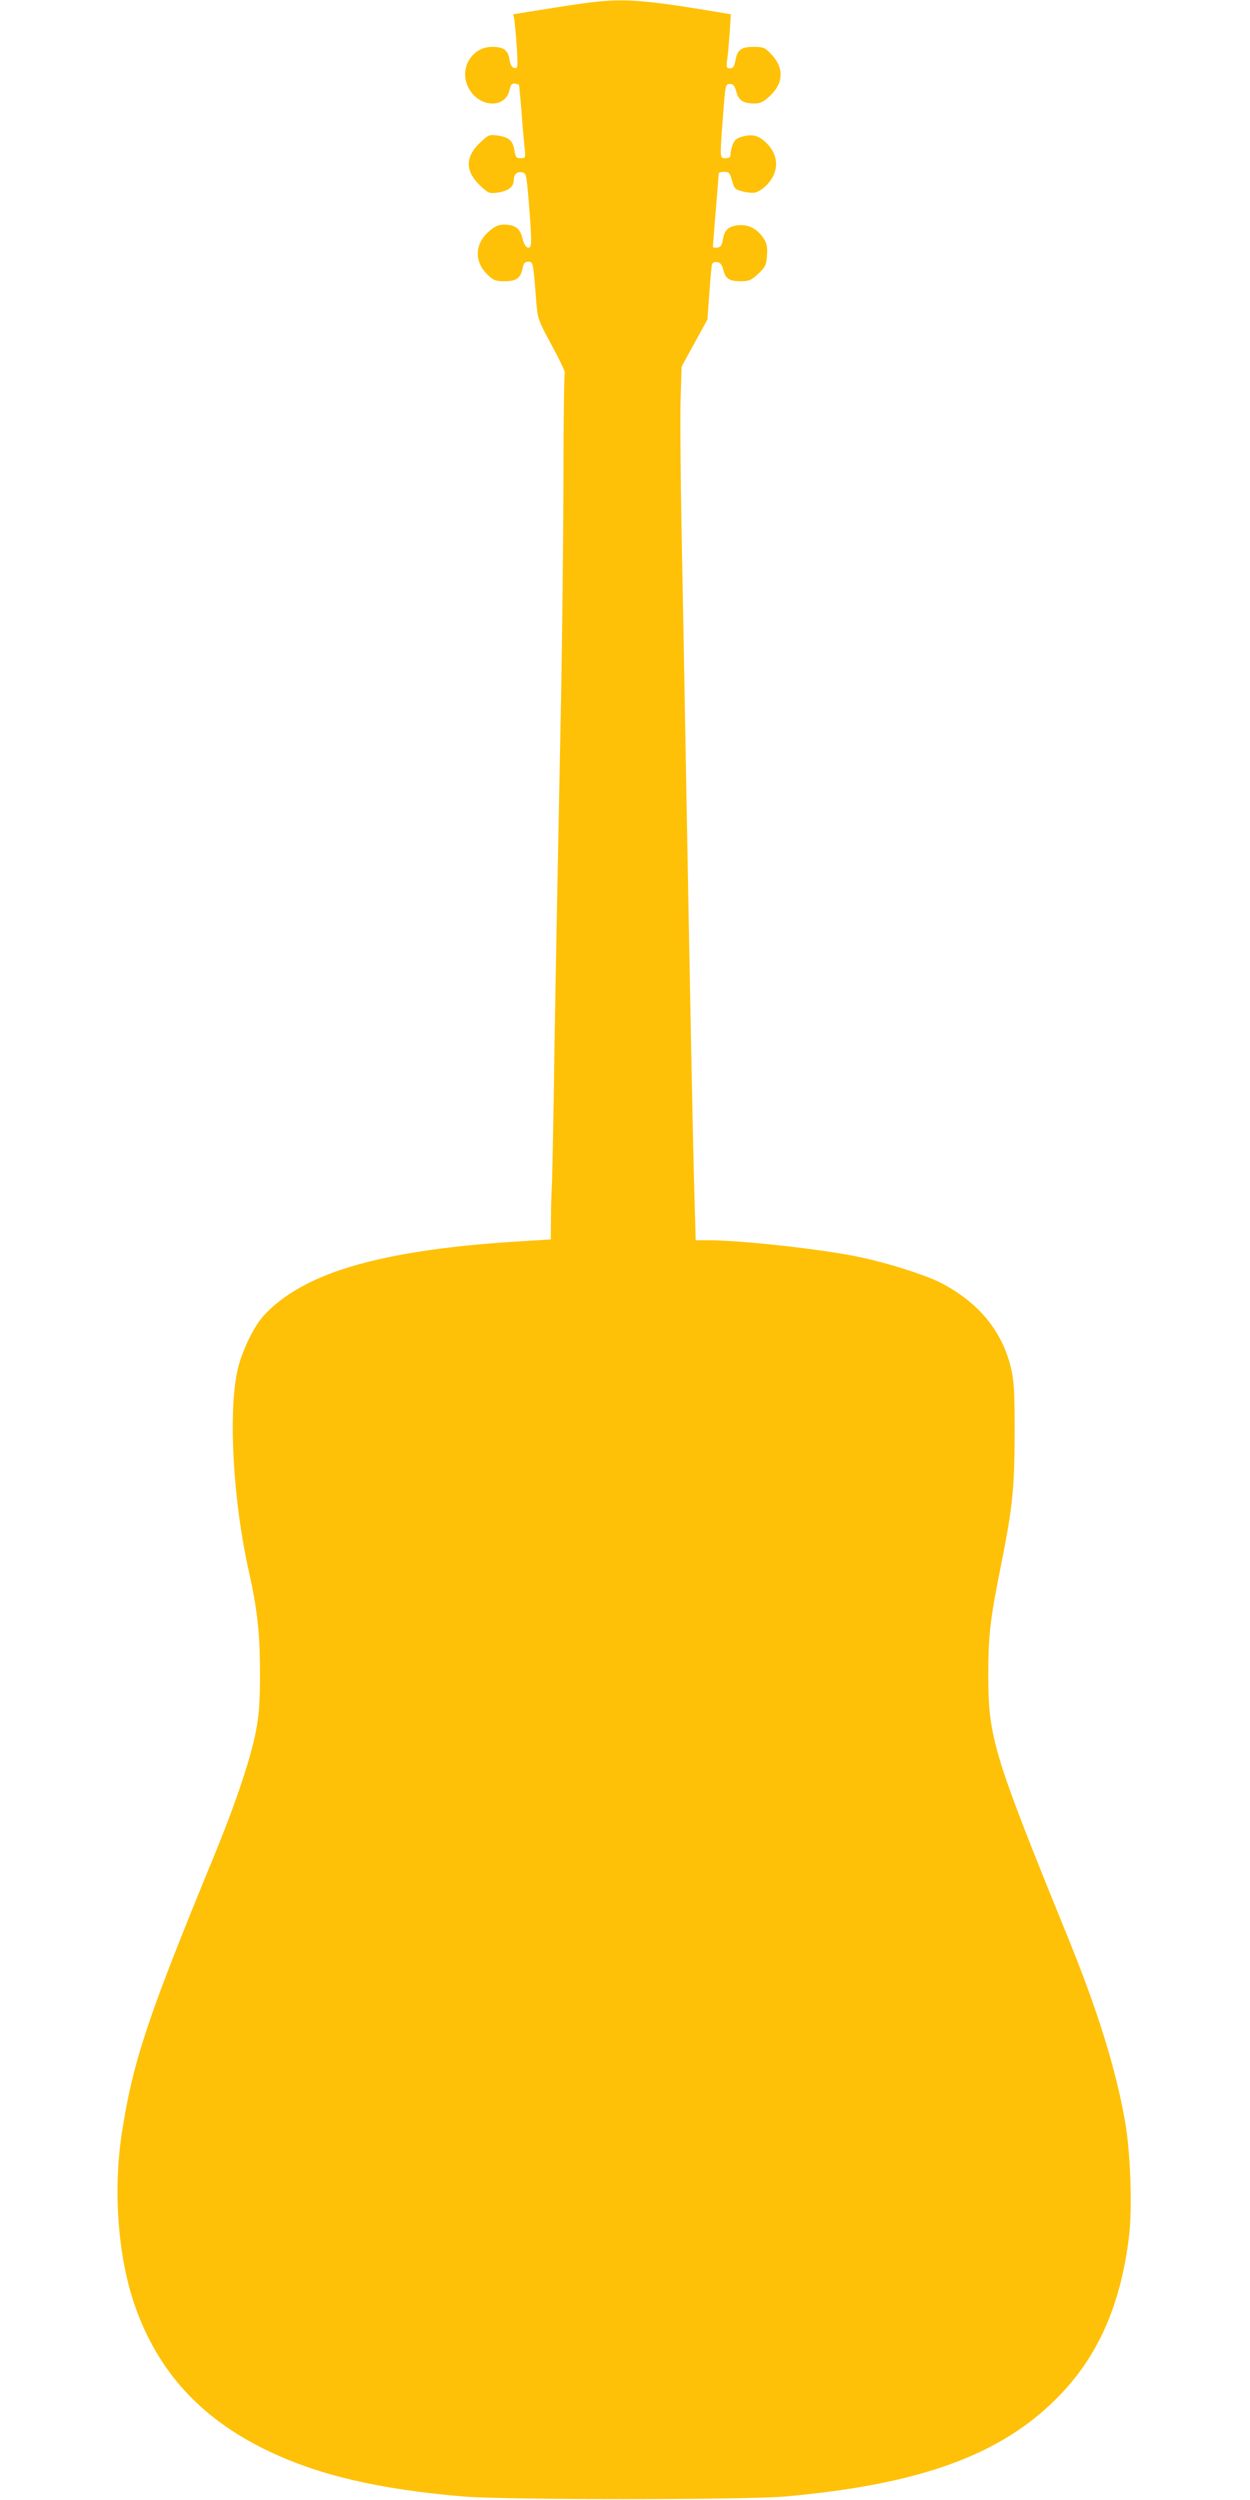
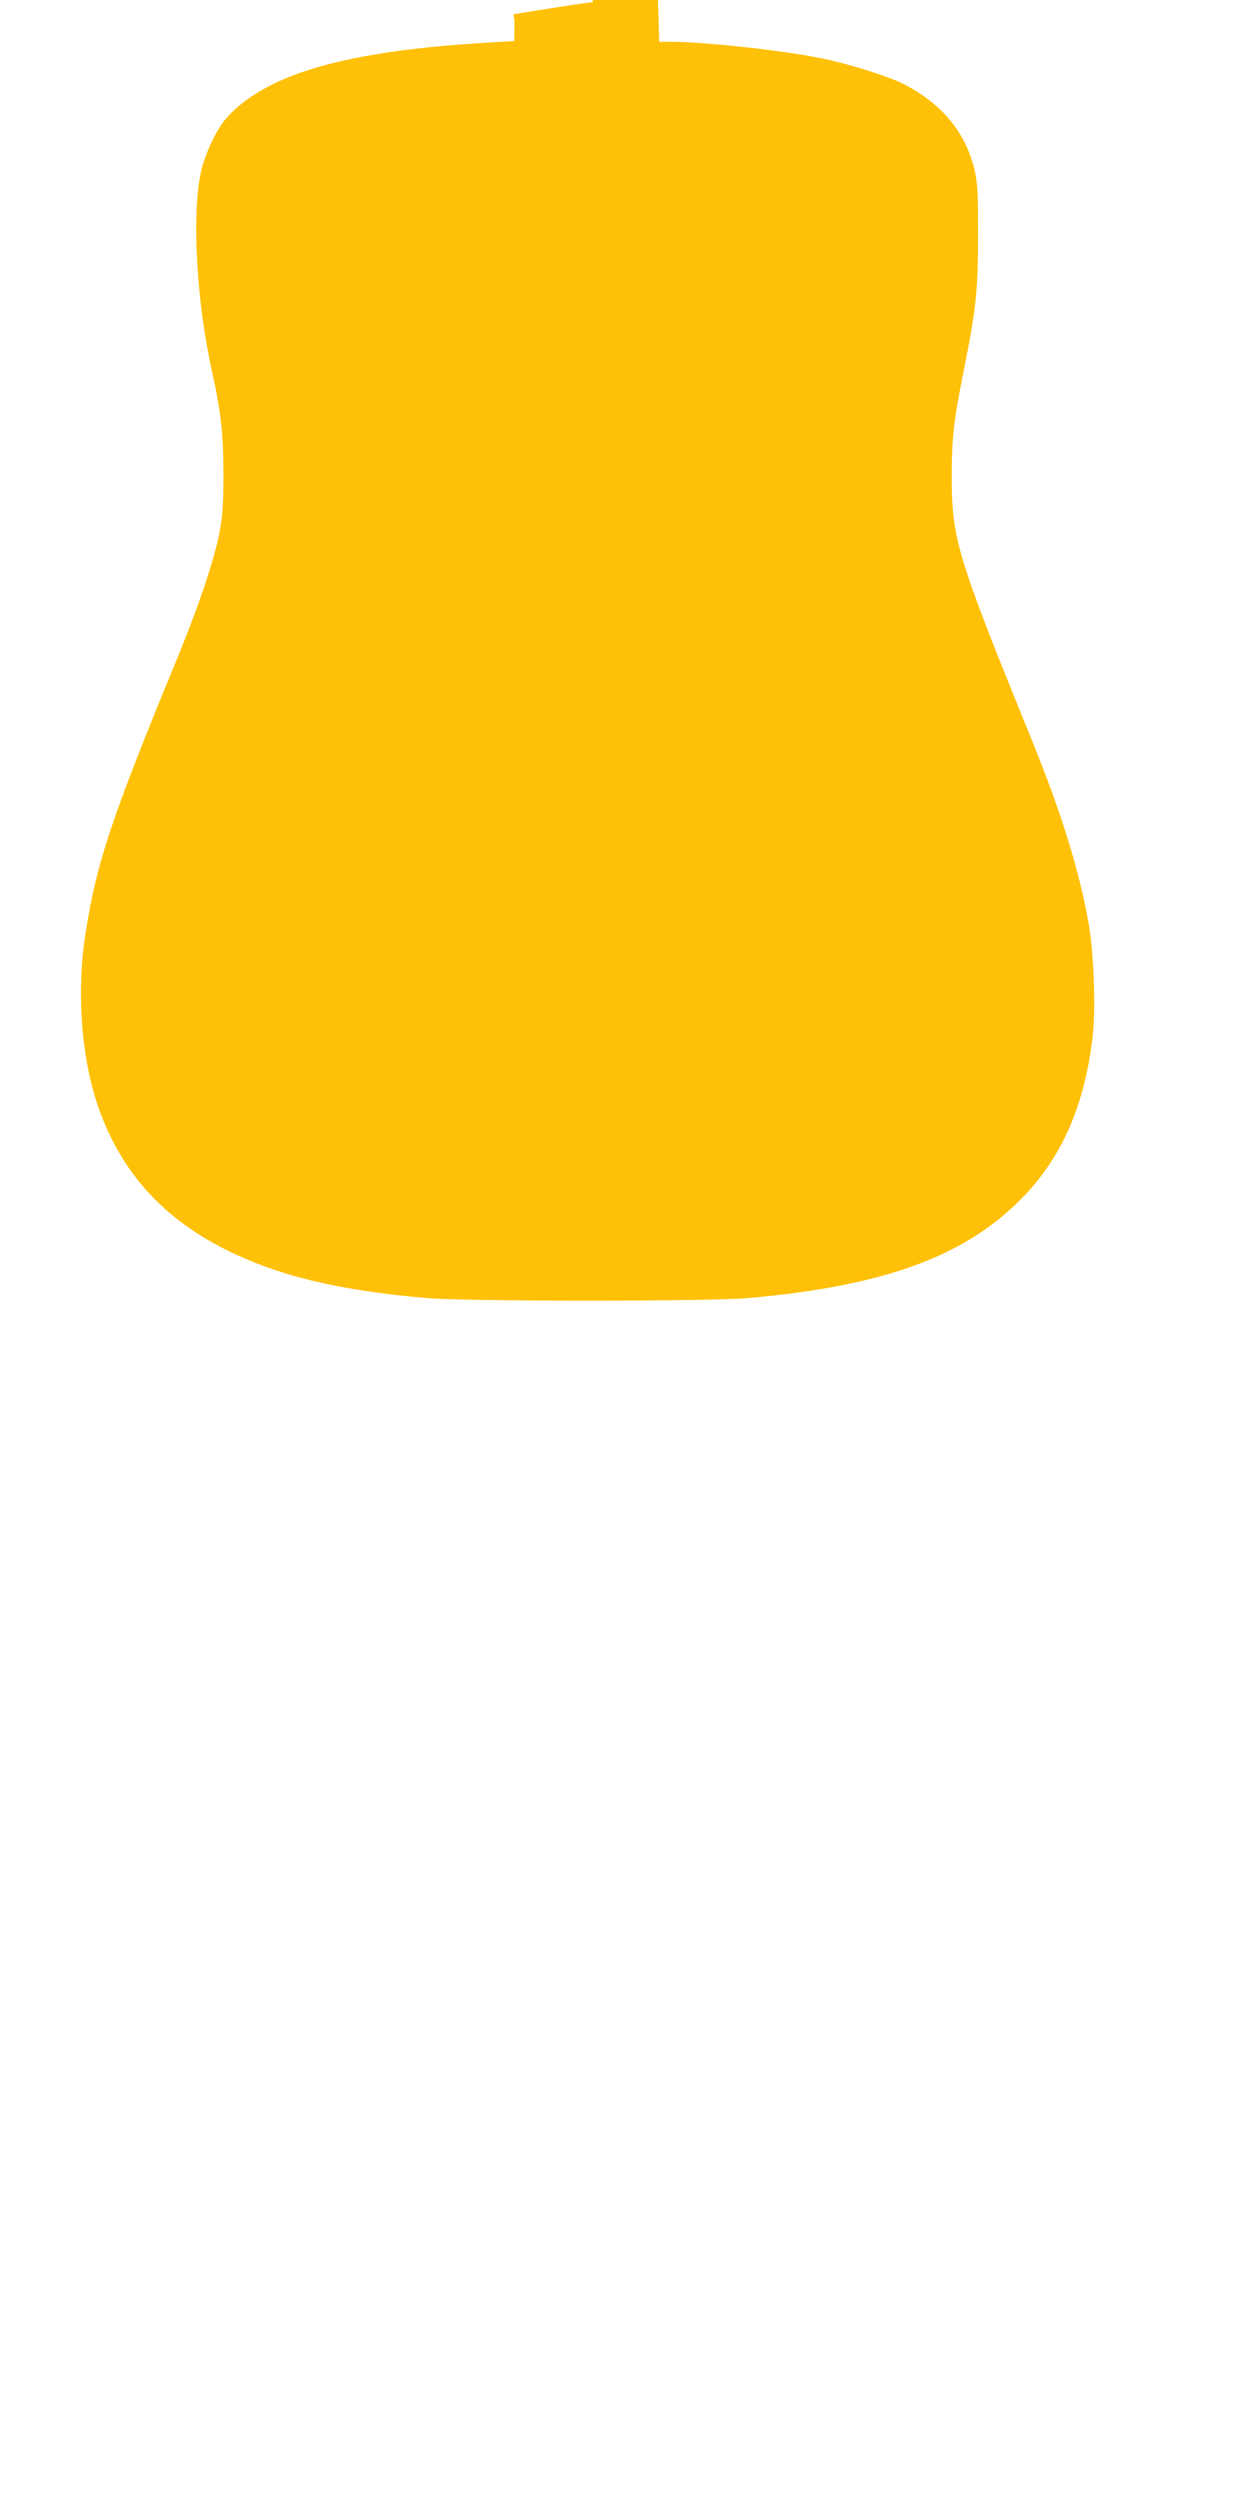
<svg xmlns="http://www.w3.org/2000/svg" version="1.0" width="640pt" height="1280pt" viewBox="0 0 640 1280" preserveAspectRatio="xMidYMid meet">
  <g transform="translate(0,1280) scale(0.1,-0.1)" fill="#ffc107" stroke="none">
-     <path d="M3035 12789 c-38 -4 -146 -20 -238 -35 l-169 -27 6 -31 c2 -17 8 -80 12 -139 6 -103 5 -109 -12 -105 -13 2 -21 15 -25 42 -8 50 -30 66 -90 66 -105 0 -171 -115 -120 -210 53 -102 189 -108 210 -10 6 27 12 34 27 32 10 -2 20 -5 21 -6 1 -1 7 -62 13 -136 5 -74 13 -159 16 -187 5 -52 5 -53 -20 -53 -22 0 -27 5 -32 40 -8 50 -29 68 -86 76 -43 6 -47 4 -91 -37 -76 -74 -76 -144 0 -218 44 -41 48 -43 91 -37 52 7 82 29 82 60 0 32 15 48 41 44 23 -3 24 -7 36 -148 17 -216 17 -242 -4 -238 -11 2 -21 19 -28 48 -12 51 -38 70 -96 70 -28 0 -46 -9 -78 -37 -72 -64 -73 -155 -4 -220 30 -29 41 -33 87 -33 60 0 82 16 92 68 5 25 12 32 29 32 25 0 25 -2 41 -210 7 -82 10 -91 80 -220 40 -74 70 -137 66 -140 -4 -3 -7 -239 -7 -525 -1 -286 -6 -812 -13 -1170 -7 -357 -17 -866 -22 -1130 -5 -264 -12 -664 -15 -890 -4 -225 -8 -432 -10 -460 -2 -27 -4 -97 -4 -155 l-1 -106 -196 -12 c-429 -28 -750 -86 -969 -177 -133 -55 -239 -126 -310 -207 -51 -59 -111 -187 -130 -278 -47 -222 -21 -668 59 -1025 43 -193 57 -315 57 -519 0 -153 -4 -213 -21 -301 -27 -141 -106 -375 -215 -640 -340 -825 -414 -1049 -471 -1415 -46 -297 -20 -640 68 -889 117 -333 336 -573 673 -736 262 -127 567 -199 1005 -237 213 -18 1445 -18 1650 0 686 61 1099 210 1390 502 210 210 329 477 371 834 17 143 7 431 -21 586 -47 267 -139 563 -290 935 -384 943 -410 1028 -410 1349 0 203 10 287 65 561 60 301 69 390 70 680 0 207 -3 263 -18 328 -46 194 -168 341 -366 442 -79 39 -268 99 -406 128 -193 41 -609 87 -781 87 l-62 0 -6 213 c-8 267 -22 980 -46 2317 -5 294 -14 783 -20 1085 -6 303 -8 619 -5 704 l5 154 66 121 66 120 10 136 c5 74 11 141 14 148 2 7 14 12 26 10 16 -2 24 -13 31 -38 11 -47 31 -60 89 -60 43 0 54 5 90 38 37 35 42 45 45 93 3 42 0 61 -16 87 -32 49 -78 74 -130 69 -52 -6 -72 -24 -80 -74 -5 -29 -11 -39 -29 -41 -12 -2 -22 0 -22 5 0 4 7 89 15 188 8 99 15 183 15 188 0 4 13 7 28 7 25 0 29 -5 40 -45 11 -40 15 -45 53 -55 23 -6 52 -9 65 -6 36 9 81 53 98 97 21 53 7 110 -38 155 -40 40 -71 49 -124 35 -32 -9 -42 -18 -51 -43 -6 -17 -11 -39 -11 -49 0 -14 -7 -19 -25 -19 -30 0 -30 -5 -13 218 12 158 12 162 35 162 18 0 24 -8 33 -40 12 -45 36 -60 96 -60 25 0 44 9 73 36 73 65 77 146 11 215 -34 36 -41 39 -92 39 -64 0 -83 -15 -93 -72 -6 -29 -12 -38 -27 -38 -18 0 -20 5 -15 43 4 23 9 85 13 138 l6 96 -133 22 c-311 51 -418 58 -574 40z" />
+     <path d="M3035 12789 c-38 -4 -146 -20 -238 -35 l-169 -27 6 -31 l-1 -106 -196 -12 c-429 -28 -750 -86 -969 -177 -133 -55 -239 -126 -310 -207 -51 -59 -111 -187 -130 -278 -47 -222 -21 -668 59 -1025 43 -193 57 -315 57 -519 0 -153 -4 -213 -21 -301 -27 -141 -106 -375 -215 -640 -340 -825 -414 -1049 -471 -1415 -46 -297 -20 -640 68 -889 117 -333 336 -573 673 -736 262 -127 567 -199 1005 -237 213 -18 1445 -18 1650 0 686 61 1099 210 1390 502 210 210 329 477 371 834 17 143 7 431 -21 586 -47 267 -139 563 -290 935 -384 943 -410 1028 -410 1349 0 203 10 287 65 561 60 301 69 390 70 680 0 207 -3 263 -18 328 -46 194 -168 341 -366 442 -79 39 -268 99 -406 128 -193 41 -609 87 -781 87 l-62 0 -6 213 c-8 267 -22 980 -46 2317 -5 294 -14 783 -20 1085 -6 303 -8 619 -5 704 l5 154 66 121 66 120 10 136 c5 74 11 141 14 148 2 7 14 12 26 10 16 -2 24 -13 31 -38 11 -47 31 -60 89 -60 43 0 54 5 90 38 37 35 42 45 45 93 3 42 0 61 -16 87 -32 49 -78 74 -130 69 -52 -6 -72 -24 -80 -74 -5 -29 -11 -39 -29 -41 -12 -2 -22 0 -22 5 0 4 7 89 15 188 8 99 15 183 15 188 0 4 13 7 28 7 25 0 29 -5 40 -45 11 -40 15 -45 53 -55 23 -6 52 -9 65 -6 36 9 81 53 98 97 21 53 7 110 -38 155 -40 40 -71 49 -124 35 -32 -9 -42 -18 -51 -43 -6 -17 -11 -39 -11 -49 0 -14 -7 -19 -25 -19 -30 0 -30 -5 -13 218 12 158 12 162 35 162 18 0 24 -8 33 -40 12 -45 36 -60 96 -60 25 0 44 9 73 36 73 65 77 146 11 215 -34 36 -41 39 -92 39 -64 0 -83 -15 -93 -72 -6 -29 -12 -38 -27 -38 -18 0 -20 5 -15 43 4 23 9 85 13 138 l6 96 -133 22 c-311 51 -418 58 -574 40z" />
  </g>
</svg>